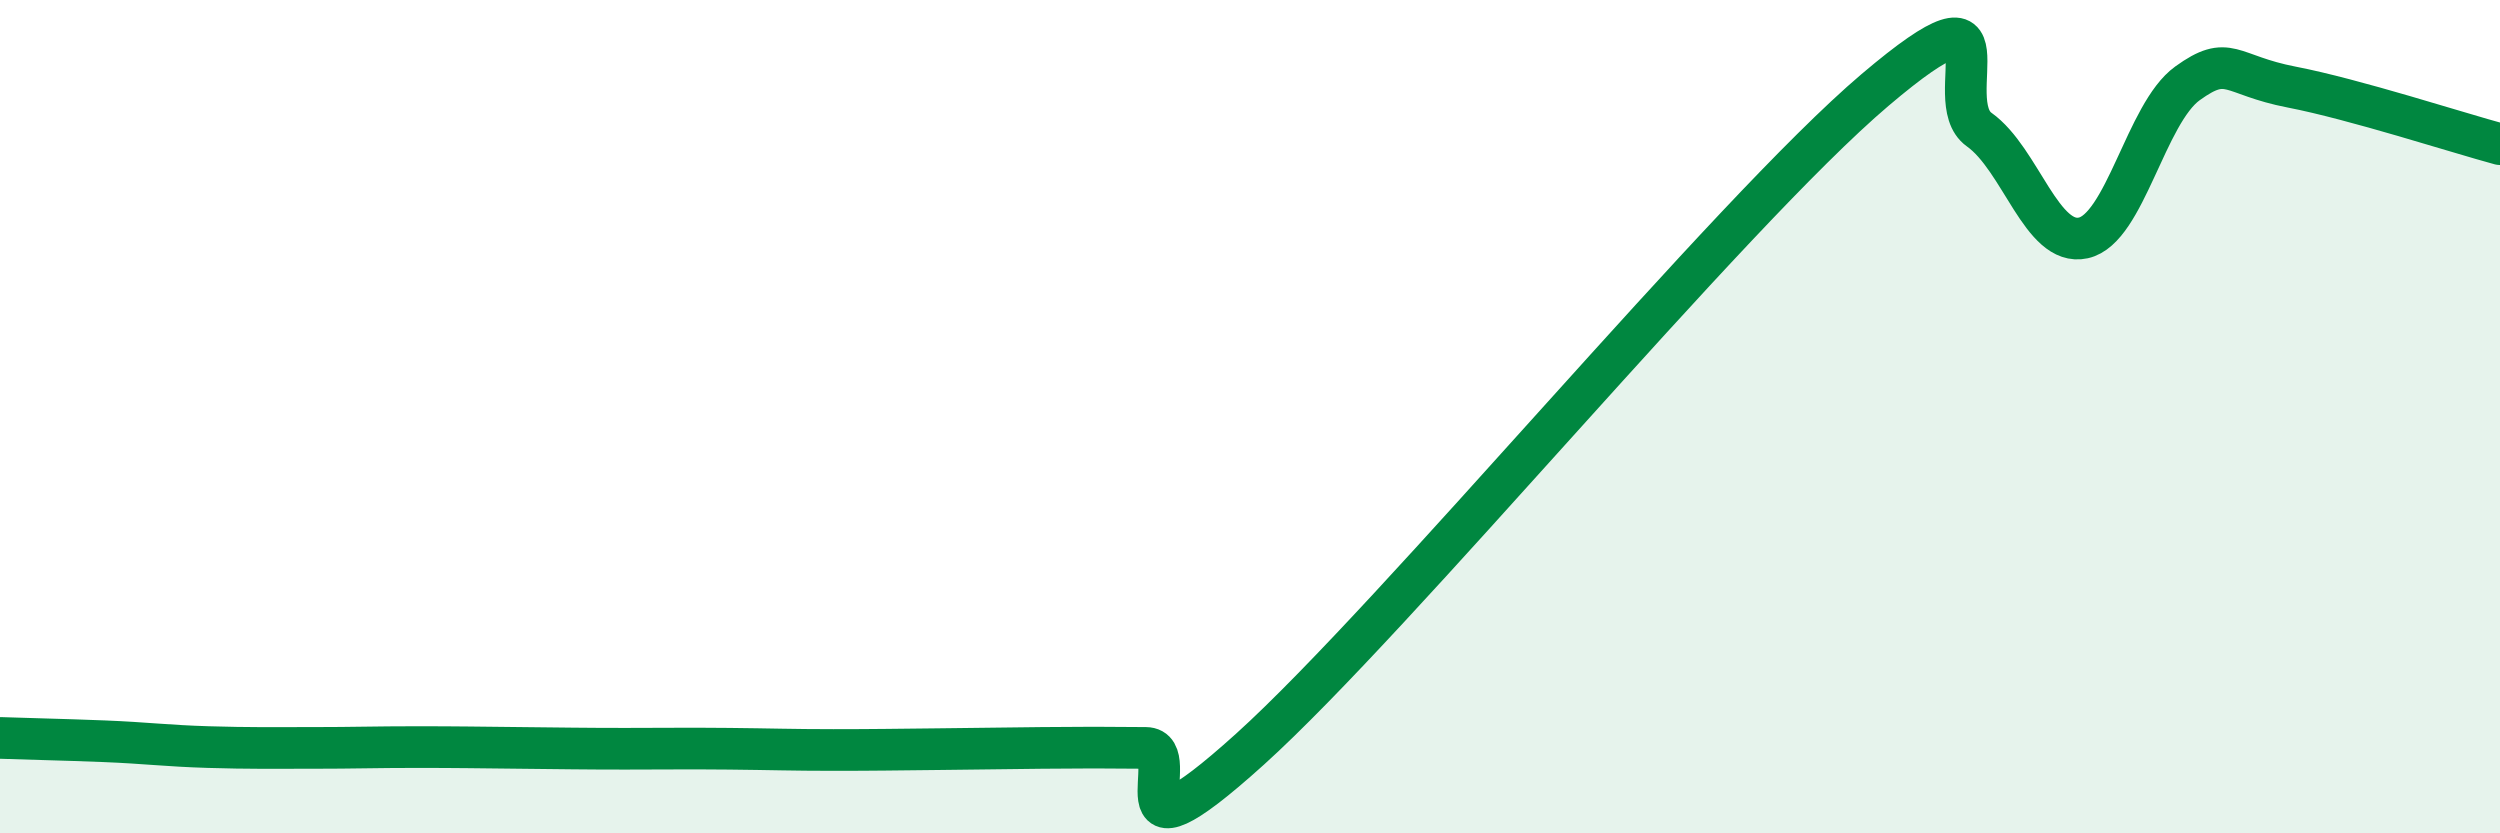
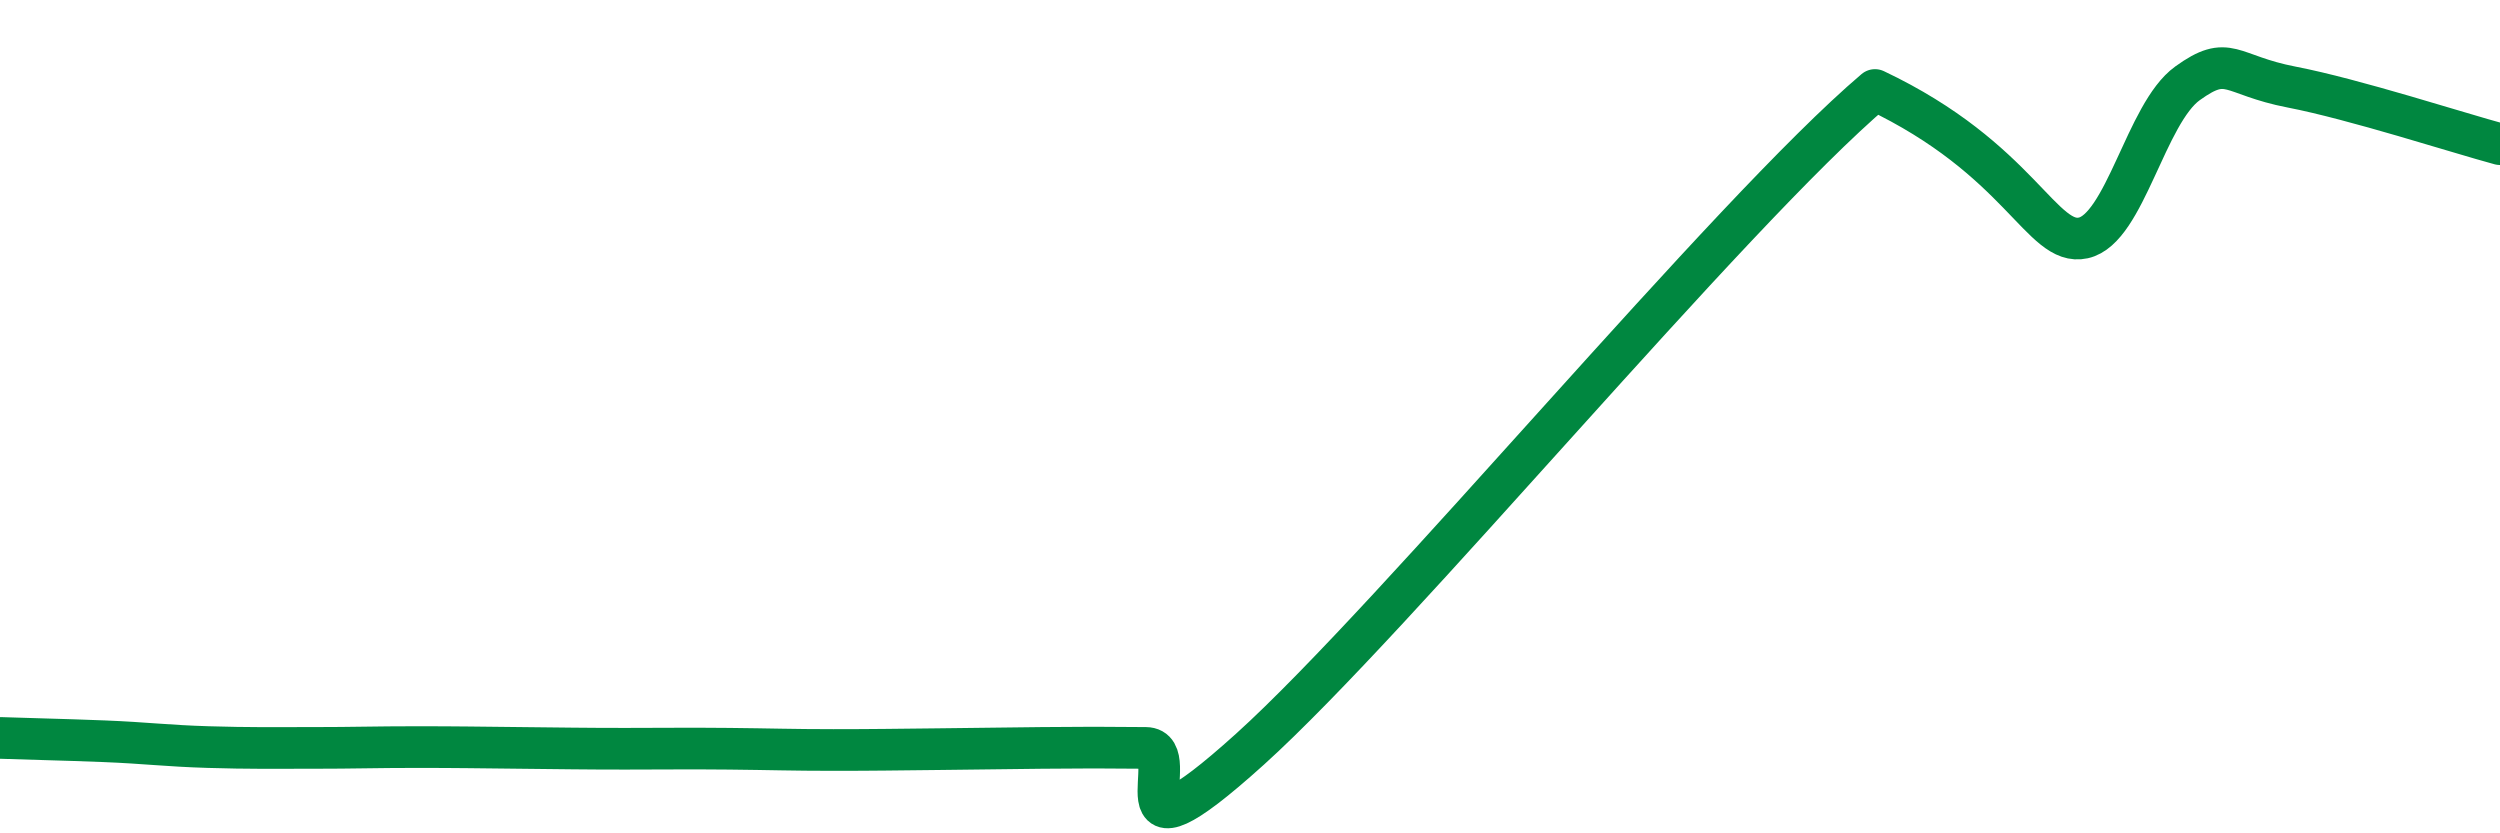
<svg xmlns="http://www.w3.org/2000/svg" width="60" height="20" viewBox="0 0 60 20">
-   <path d="M 0,17.71 C 0.5,17.73 1.5,17.75 2.5,17.79 C 3.5,17.83 4,17.9 5,17.93 C 6,17.96 6.5,17.95 7.5,17.95 C 8.5,17.95 9,17.93 10,17.93 C 11,17.93 11.5,17.94 12.5,17.95 C 13.5,17.96 14,17.97 15,17.97 C 16,17.97 16.5,17.96 17.5,17.97 C 18.5,17.98 19,18 20,18 C 21,18 21.5,17.99 22.5,17.98 C 23.5,17.97 24,17.96 25,17.95 C 26,17.94 26.5,17.94 27.5,17.95 C 28.5,17.96 26.5,21.14 30,17.98 C 33.5,14.82 41.5,5.13 45,2.16 C 48.5,-0.81 46.5,2.4 47.5,3.11 C 48.5,3.82 49,5.93 50,5.71 C 51,5.49 51.5,2.72 52.5,2 C 53.5,1.28 53.5,1.8 55,2.09 C 56.5,2.38 59,3.19 60,3.46L60 20L0 20Z" fill="#008740" opacity="0.1" stroke-linecap="round" stroke-linejoin="round" />
-   <path d="M 0,17.71 C 0.5,17.73 1.5,17.75 2.5,17.79 C 3.5,17.83 4,17.9 5,17.93 C 6,17.96 6.5,17.95 7.5,17.95 C 8.5,17.95 9,17.93 10,17.93 C 11,17.93 11.5,17.94 12.5,17.95 C 13.5,17.96 14,17.97 15,17.97 C 16,17.97 16.5,17.96 17.5,17.97 C 18.5,17.98 19,18 20,18 C 21,18 21.5,17.99 22.5,17.98 C 23.5,17.97 24,17.96 25,17.95 C 26,17.94 26.5,17.94 27.5,17.95 C 28.5,17.96 26.5,21.14 30,17.98 C 33.5,14.82 41.5,5.13 45,2.16 C 48.5,-0.81 46.5,2.4 47.5,3.11 C 48.5,3.82 49,5.93 50,5.71 C 51,5.49 51.5,2.72 52.5,2 C 53.5,1.28 53.5,1.8 55,2.09 C 56.5,2.38 59,3.19 60,3.46" stroke="#008740" stroke-width="1" fill="none" stroke-linecap="round" stroke-linejoin="round" />
+   <path d="M 0,17.71 C 0.5,17.73 1.5,17.75 2.5,17.79 C 3.5,17.83 4,17.9 5,17.93 C 6,17.96 6.5,17.95 7.5,17.95 C 8.5,17.95 9,17.93 10,17.93 C 11,17.93 11.5,17.94 12.5,17.95 C 13.5,17.96 14,17.97 15,17.97 C 16,17.97 16.5,17.96 17.5,17.97 C 18.5,17.98 19,18 20,18 C 21,18 21.5,17.99 22.5,17.98 C 23.5,17.97 24,17.96 25,17.95 C 26,17.94 26.5,17.94 27.5,17.95 C 28.5,17.96 26.5,21.14 30,17.98 C 33.5,14.82 41.5,5.13 45,2.16 C 48.5,3.82 49,5.93 50,5.71 C 51,5.49 51.5,2.72 52.5,2 C 53.5,1.28 53.5,1.8 55,2.09 C 56.5,2.38 59,3.19 60,3.46" stroke="#008740" stroke-width="1" fill="none" stroke-linecap="round" stroke-linejoin="round" />
</svg>